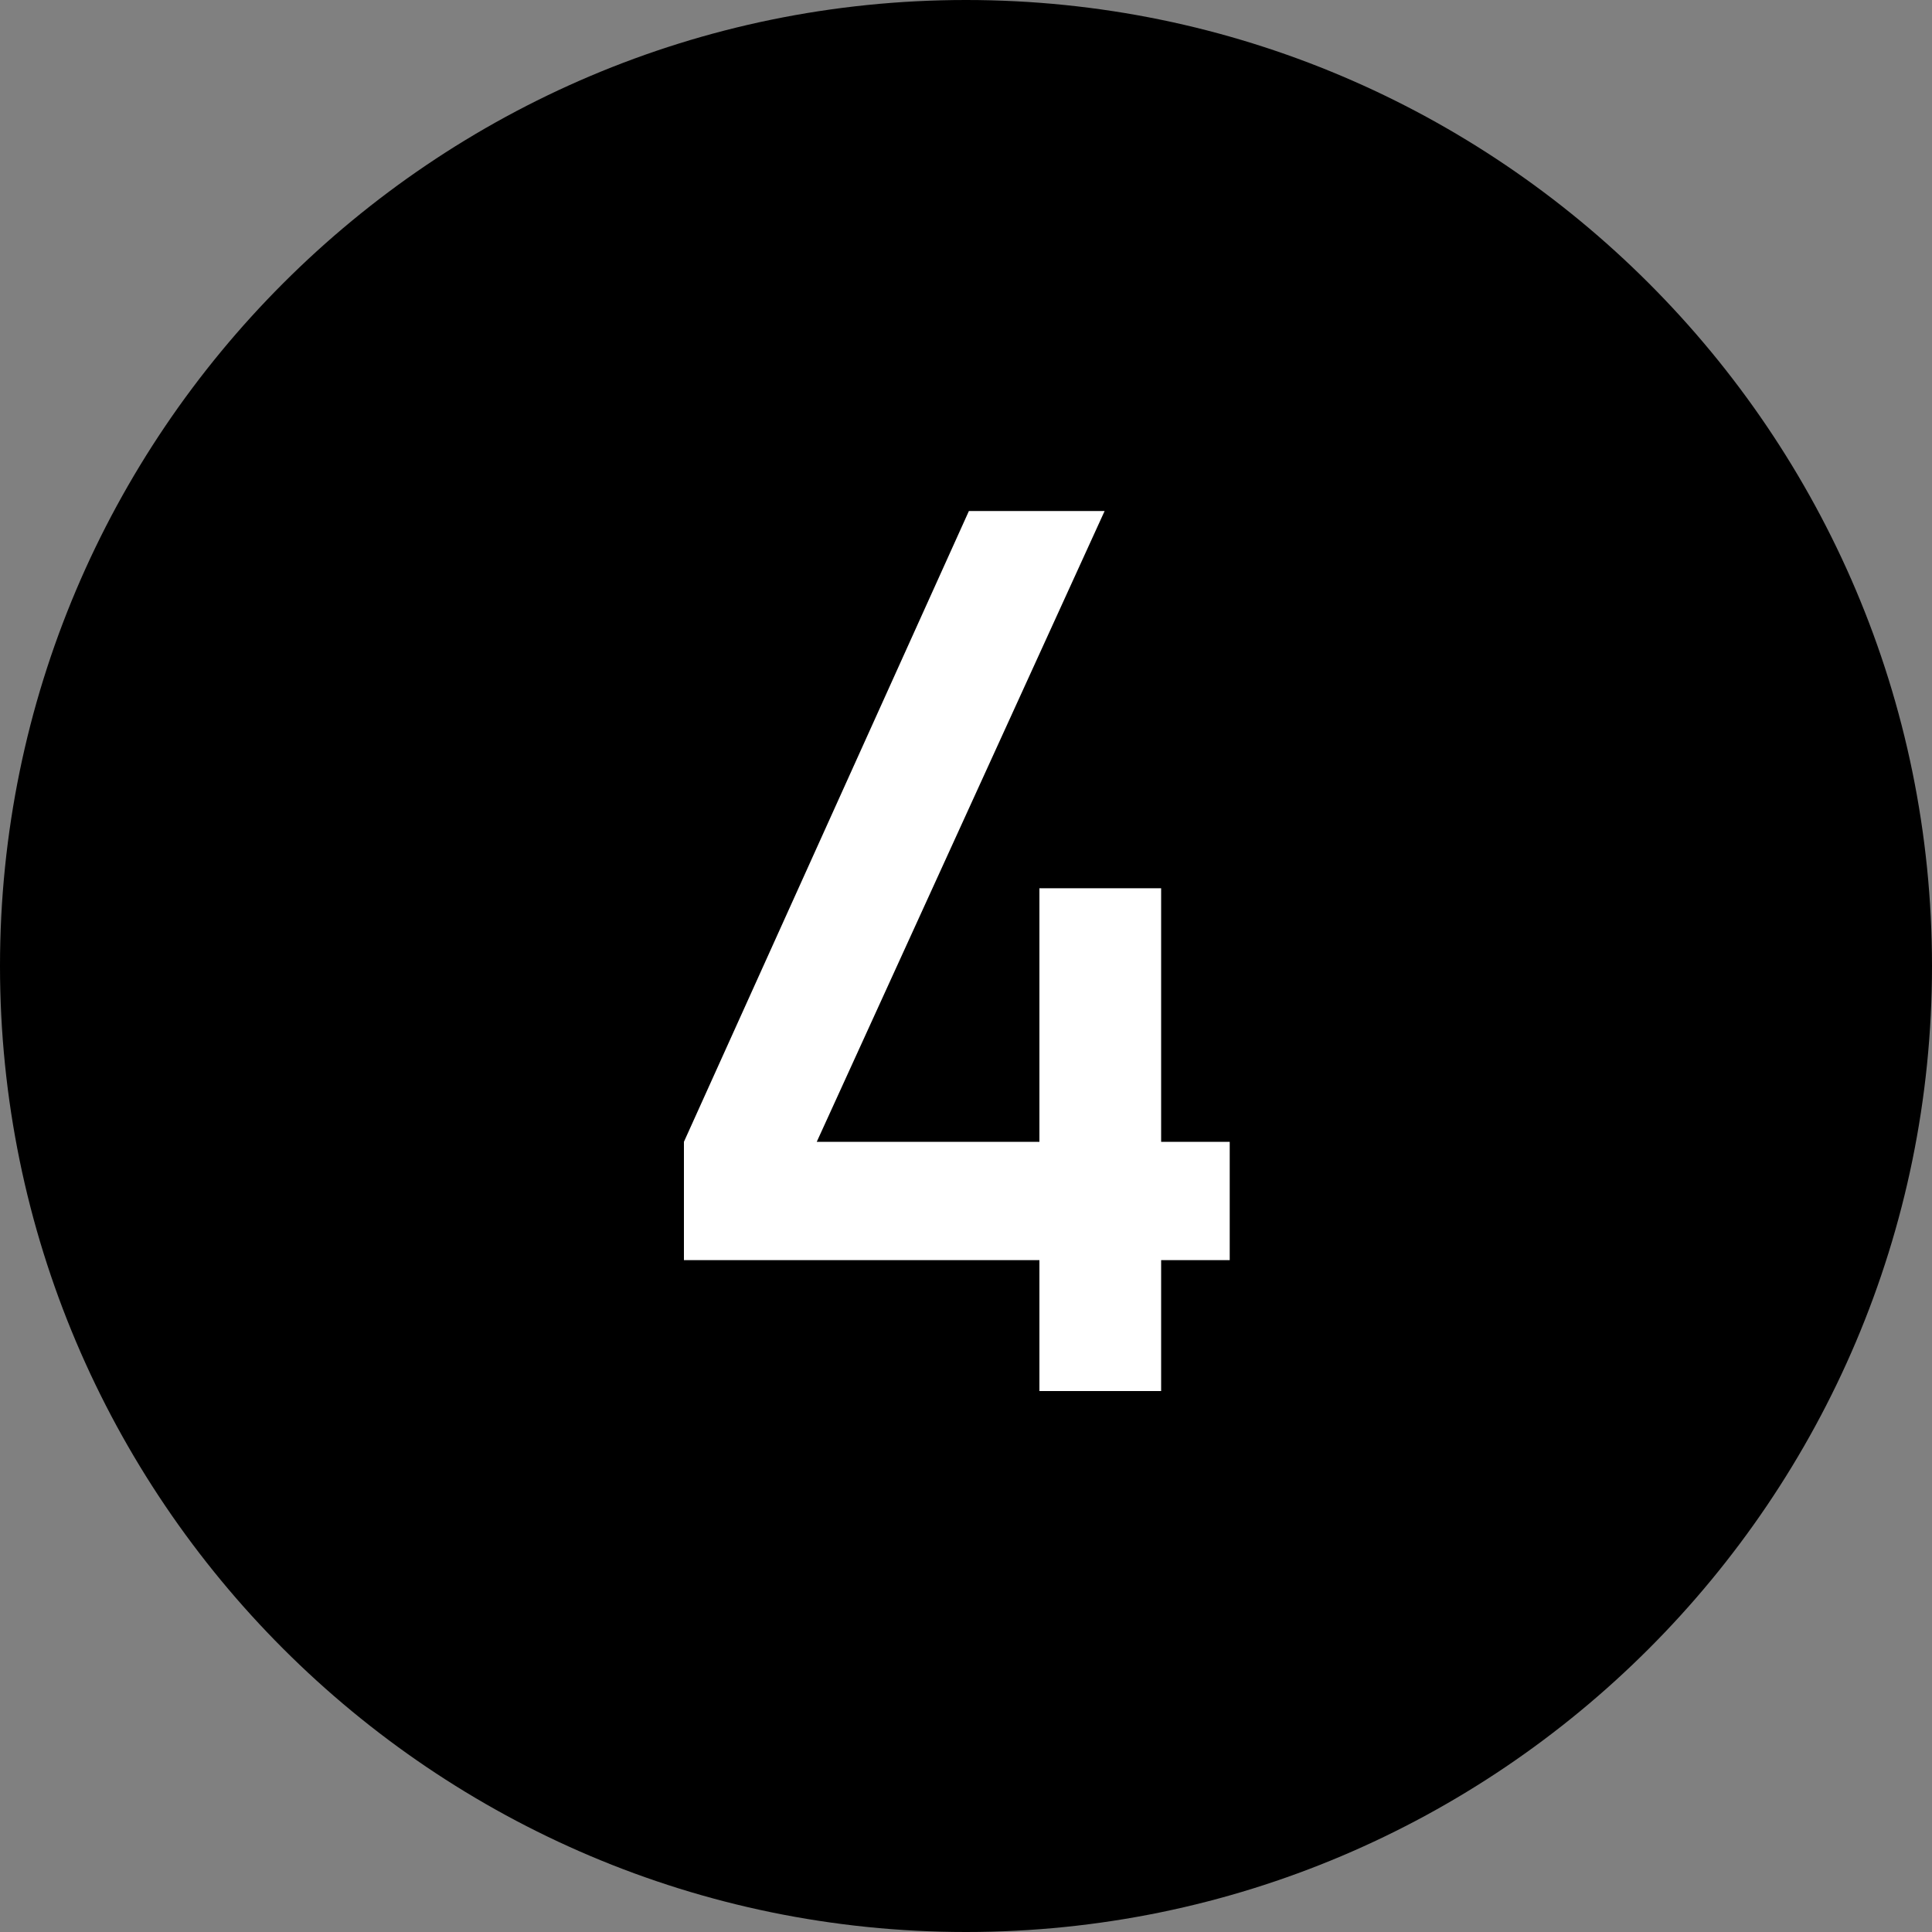
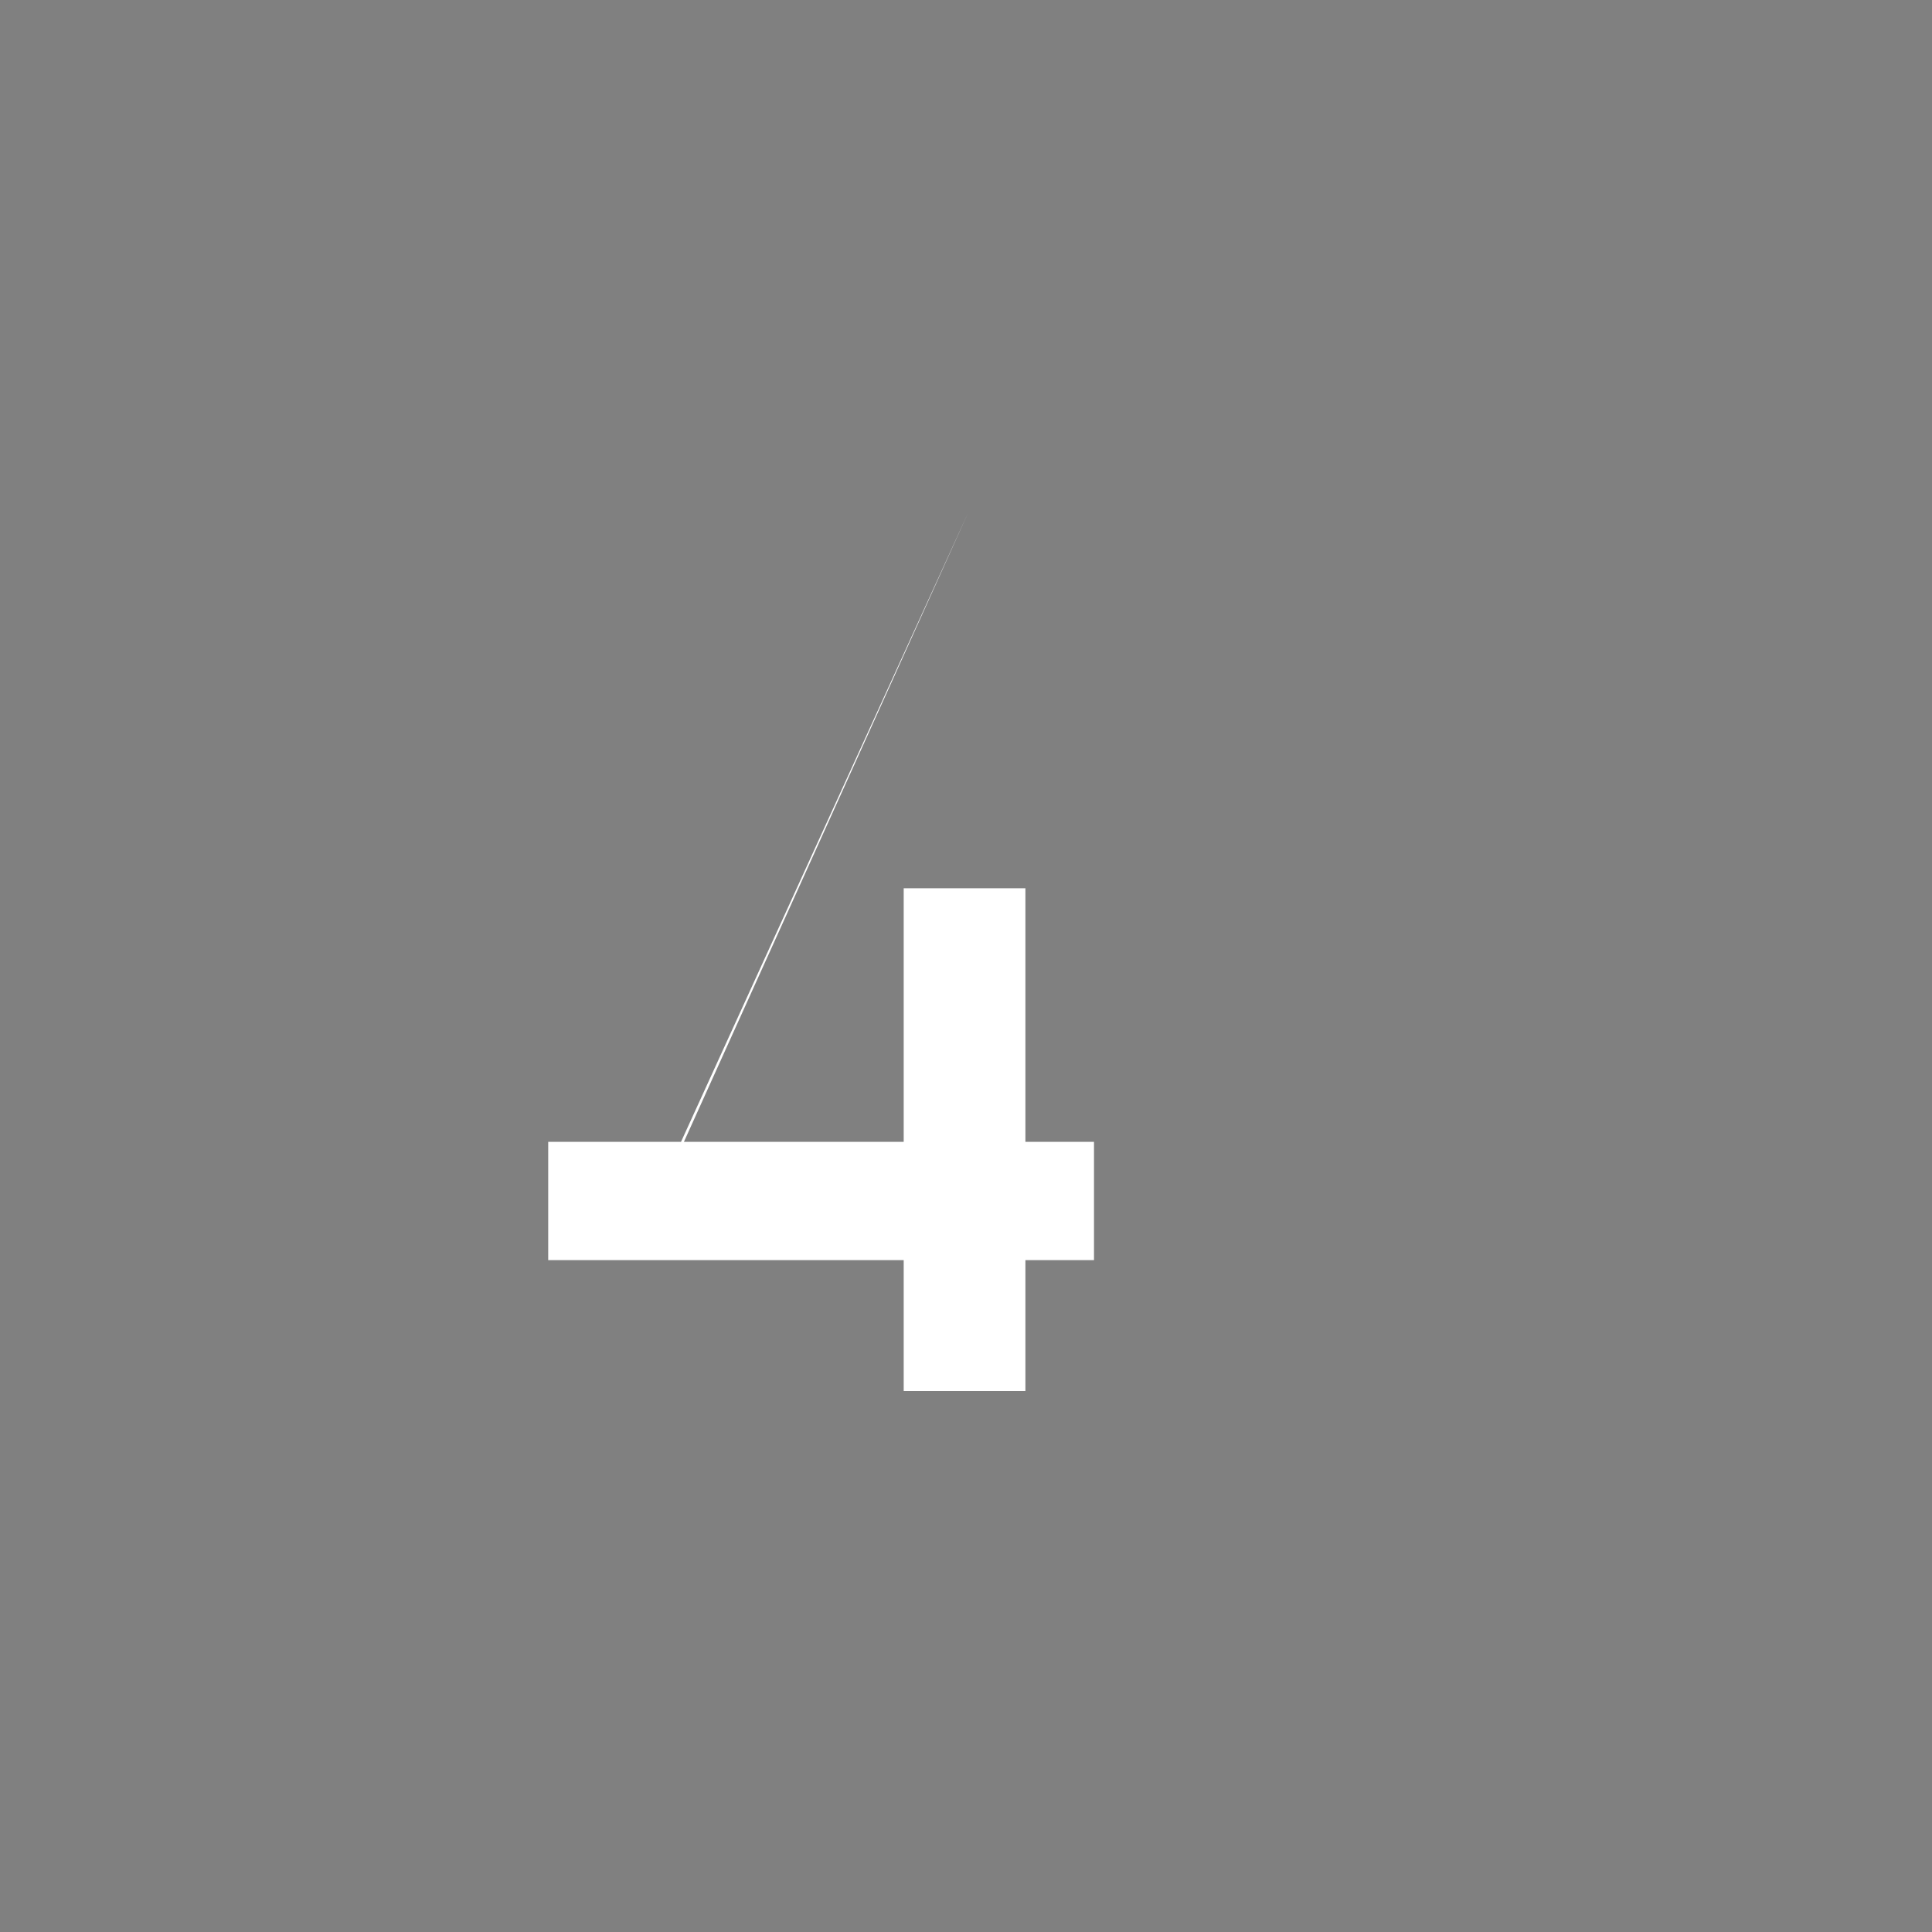
<svg xmlns="http://www.w3.org/2000/svg" id="_レイヤー_2" data-name="レイヤー 2" viewBox="0 0 40 40">
  <rect x="0" y="0" width="40" height="40" fill="#808080" stroke="none" />
  <defs>
    <style>
      .cls-1, .cls-2 {
        stroke-width: 0px;
      }

      .cls-2 {
        fill: #fff;
      }
    </style>
  </defs>
  <g id="LAYOUT">
    <g>
-       <path class="cls-1" d="m20,40C8.97,40,0,31.03,0,20S8.97,0,20,0s20,8.97,20,20-8.97,20-20,20Z" />
-       <path class="cls-2" d="m14.16,23.64l5.9-13.06h2.81l-5.96,13.06h4.61v-5.25h2.52v5.25h1.42v2.45h-1.42v2.71h-2.52v-2.71h-7.36v-2.45Z" />
+       <path class="cls-2" d="m14.16,23.64l5.9-13.06l-5.96,13.06h4.61v-5.25h2.52v5.25h1.42v2.45h-1.42v2.71h-2.52v-2.71h-7.36v-2.45Z" />
    </g>
  </g>
</svg>